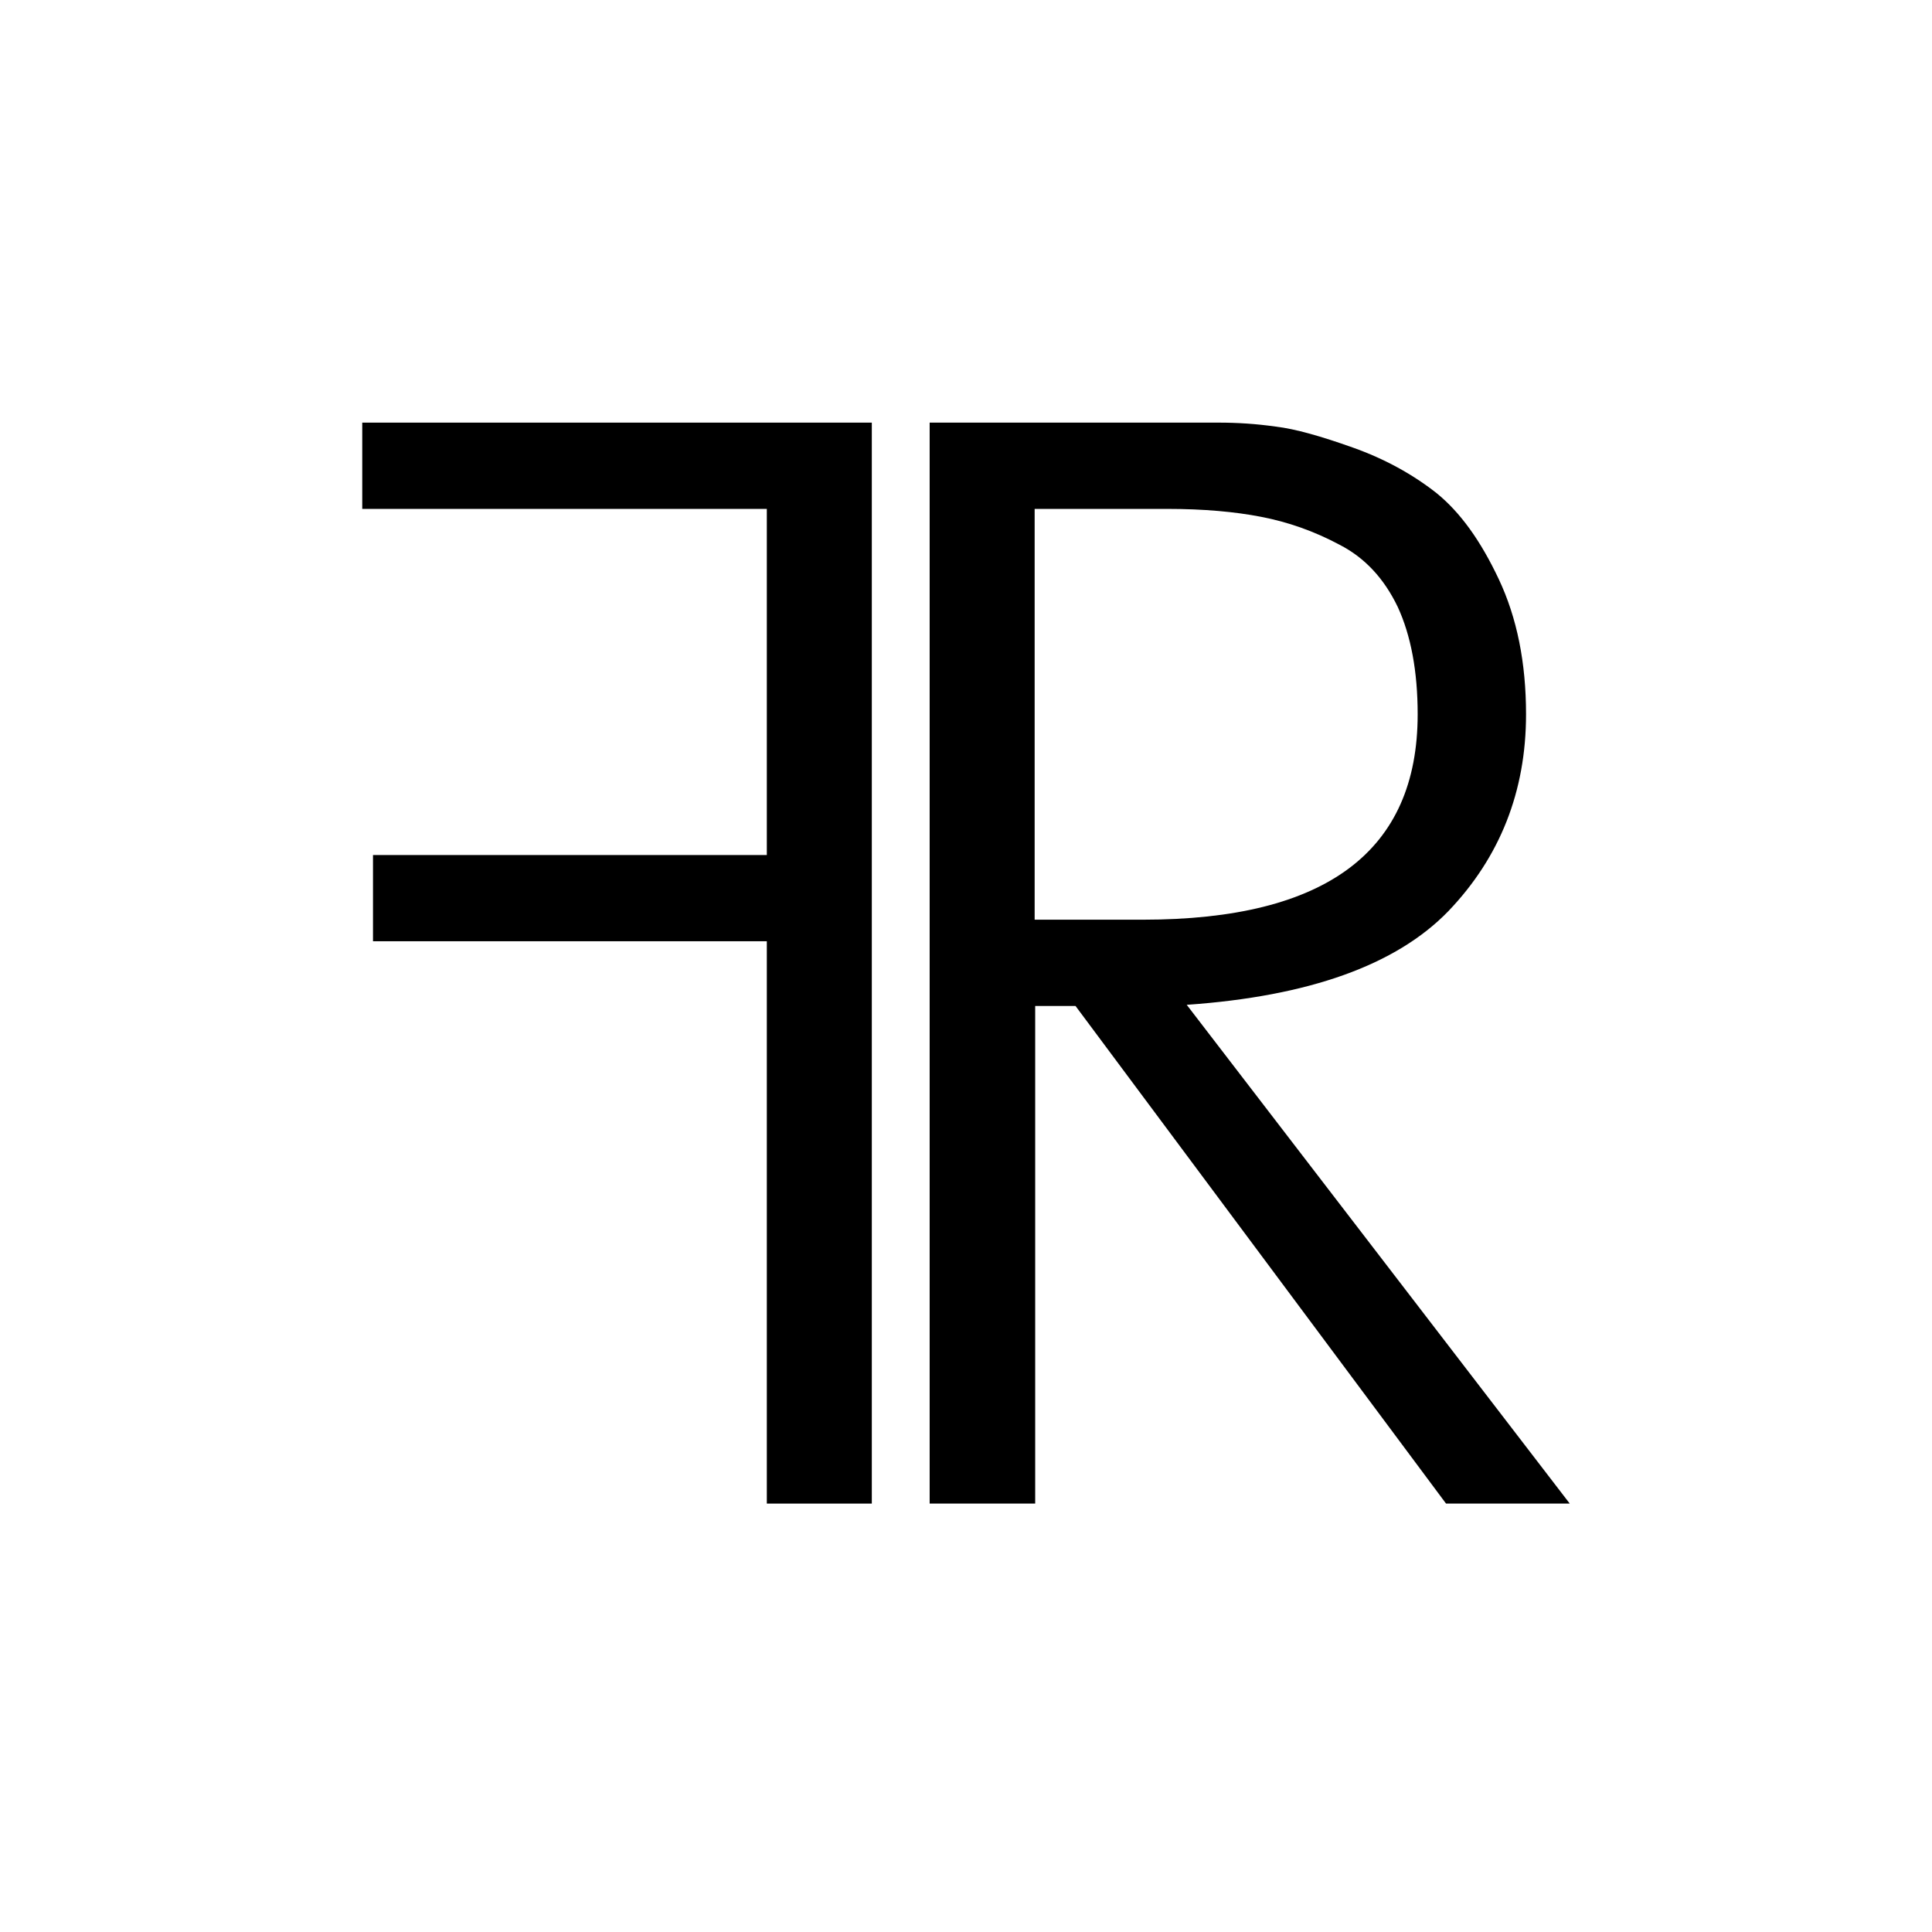
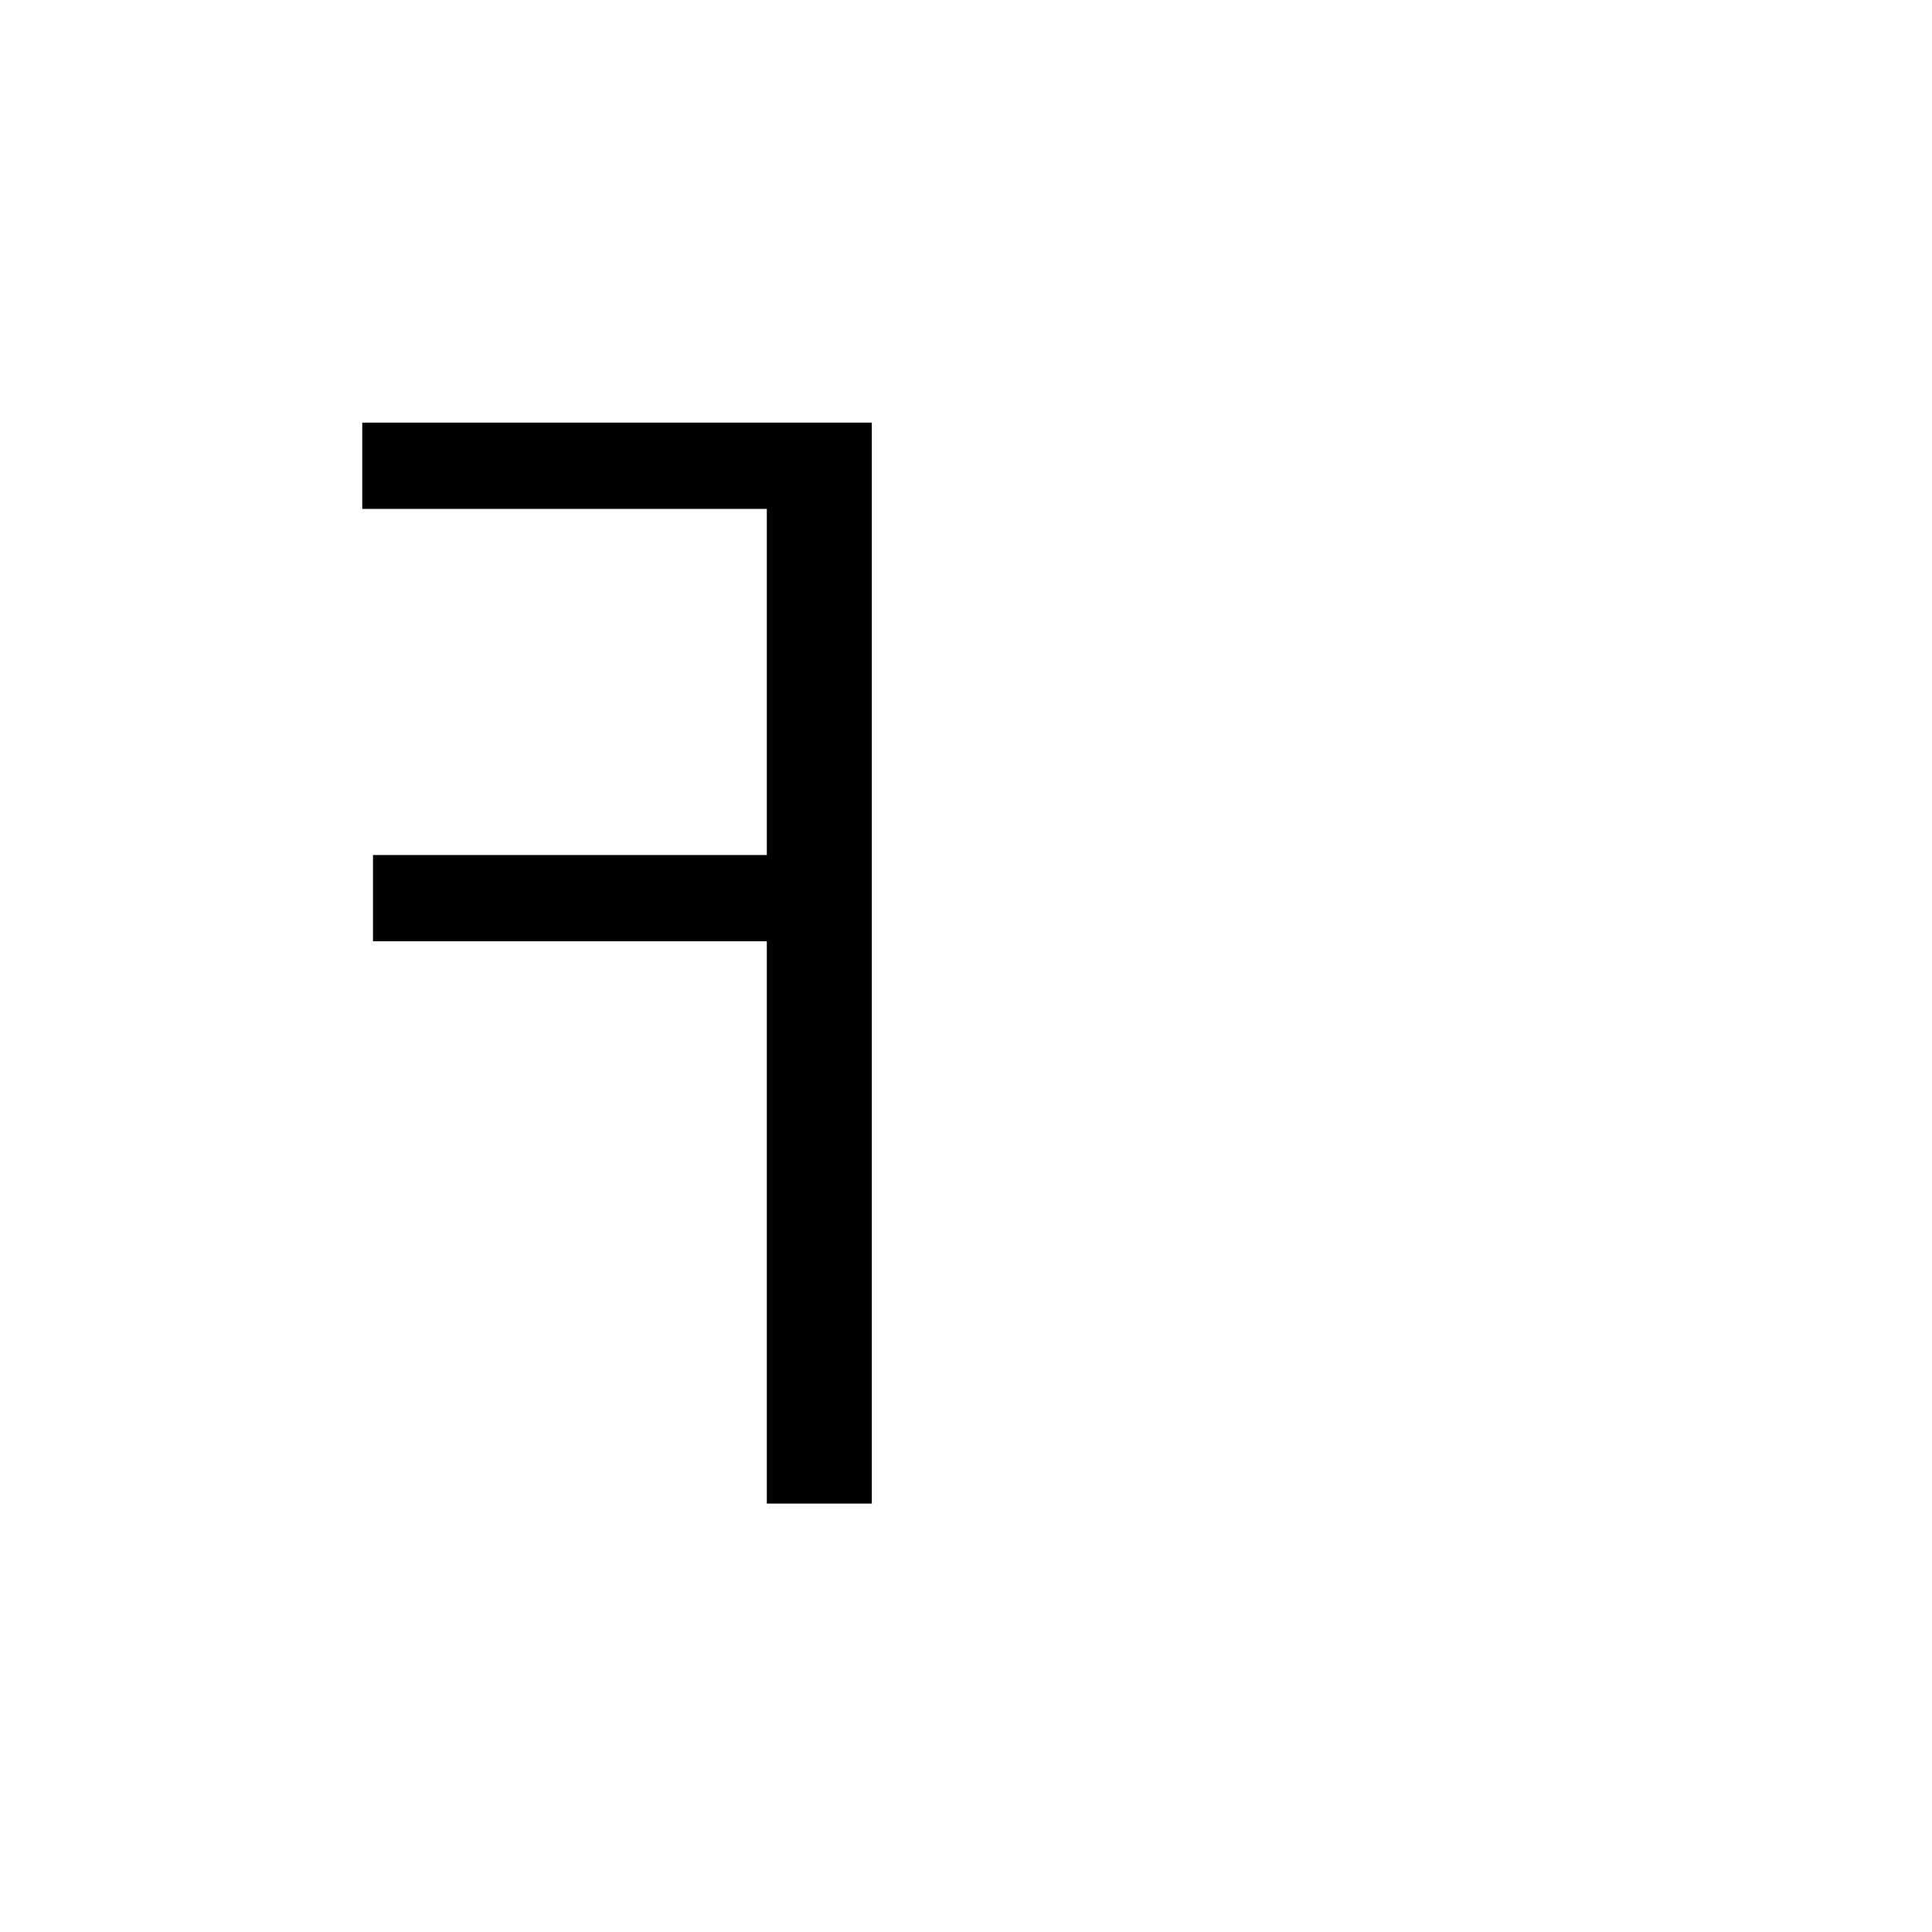
<svg xmlns="http://www.w3.org/2000/svg" version="1.1" width="32" height="32">
  <svg width="32" height="32" viewBox="0 0 32 32" fill="none">
-     <path d="M15.398 24.904V7H20.182C20.492 7 20.802 7.019 21.131 7.066C21.451 7.103 21.883 7.226 22.41 7.414C22.936 7.601 23.396 7.855 23.791 8.165C24.186 8.485 24.524 8.955 24.825 9.594C25.126 10.233 25.276 10.976 25.276 11.831C25.276 13.109 24.844 14.199 23.989 15.092C23.124 15.985 21.677 16.502 19.656 16.643L26 24.904H23.951L17.814 16.662H17.146V24.904H15.408H15.398ZM17.137 15.233H18.932C21.968 15.233 23.481 14.096 23.481 11.831C23.481 11.117 23.368 10.524 23.152 10.055C22.927 9.585 22.607 9.237 22.184 9.021C21.761 8.795 21.329 8.645 20.887 8.56C20.455 8.476 19.938 8.429 19.336 8.429H17.137V15.233Z" fill="black" />
    <path d="M14.44 24.904V7H6V8.429H12.701V14.162H6.178V15.59H12.701V24.904H14.44Z" fill="black" />
  </svg>
  <style>@media (prefers-color-scheme: light) { :root { filter: none; } } @media (prefers-color-scheme: dark) { :root { filter: invert(100%); } } </style>
</svg>